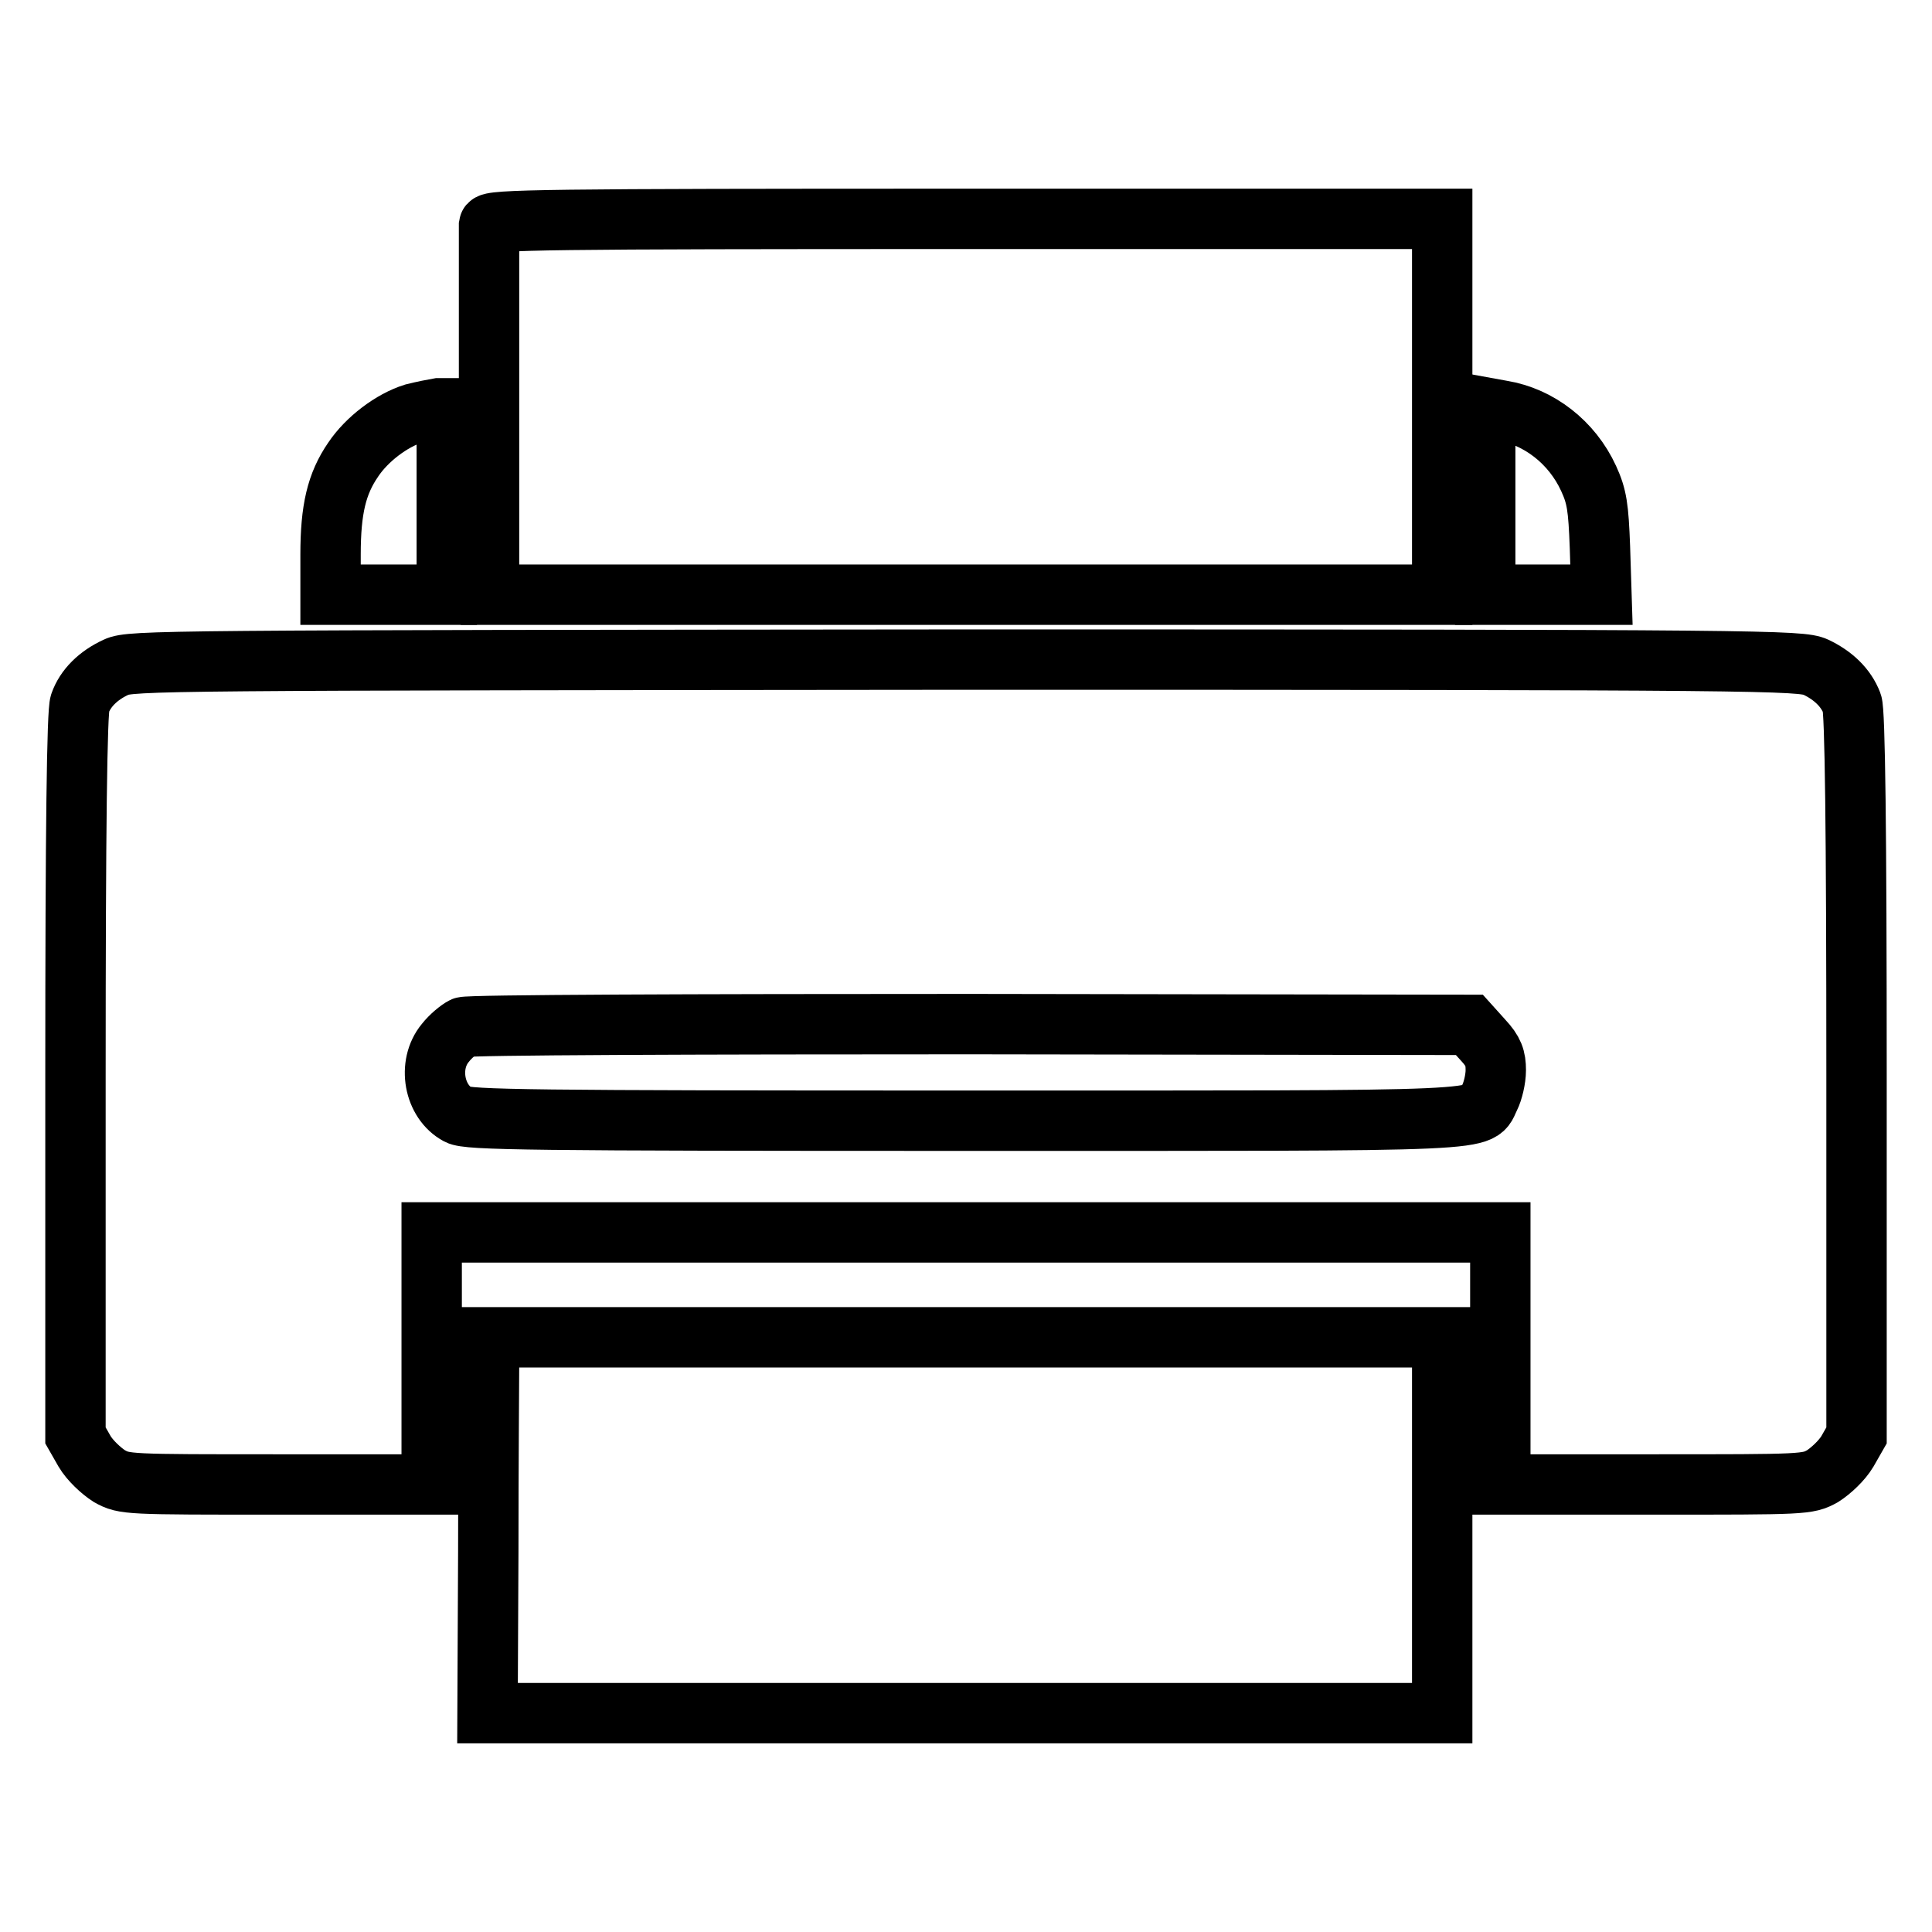
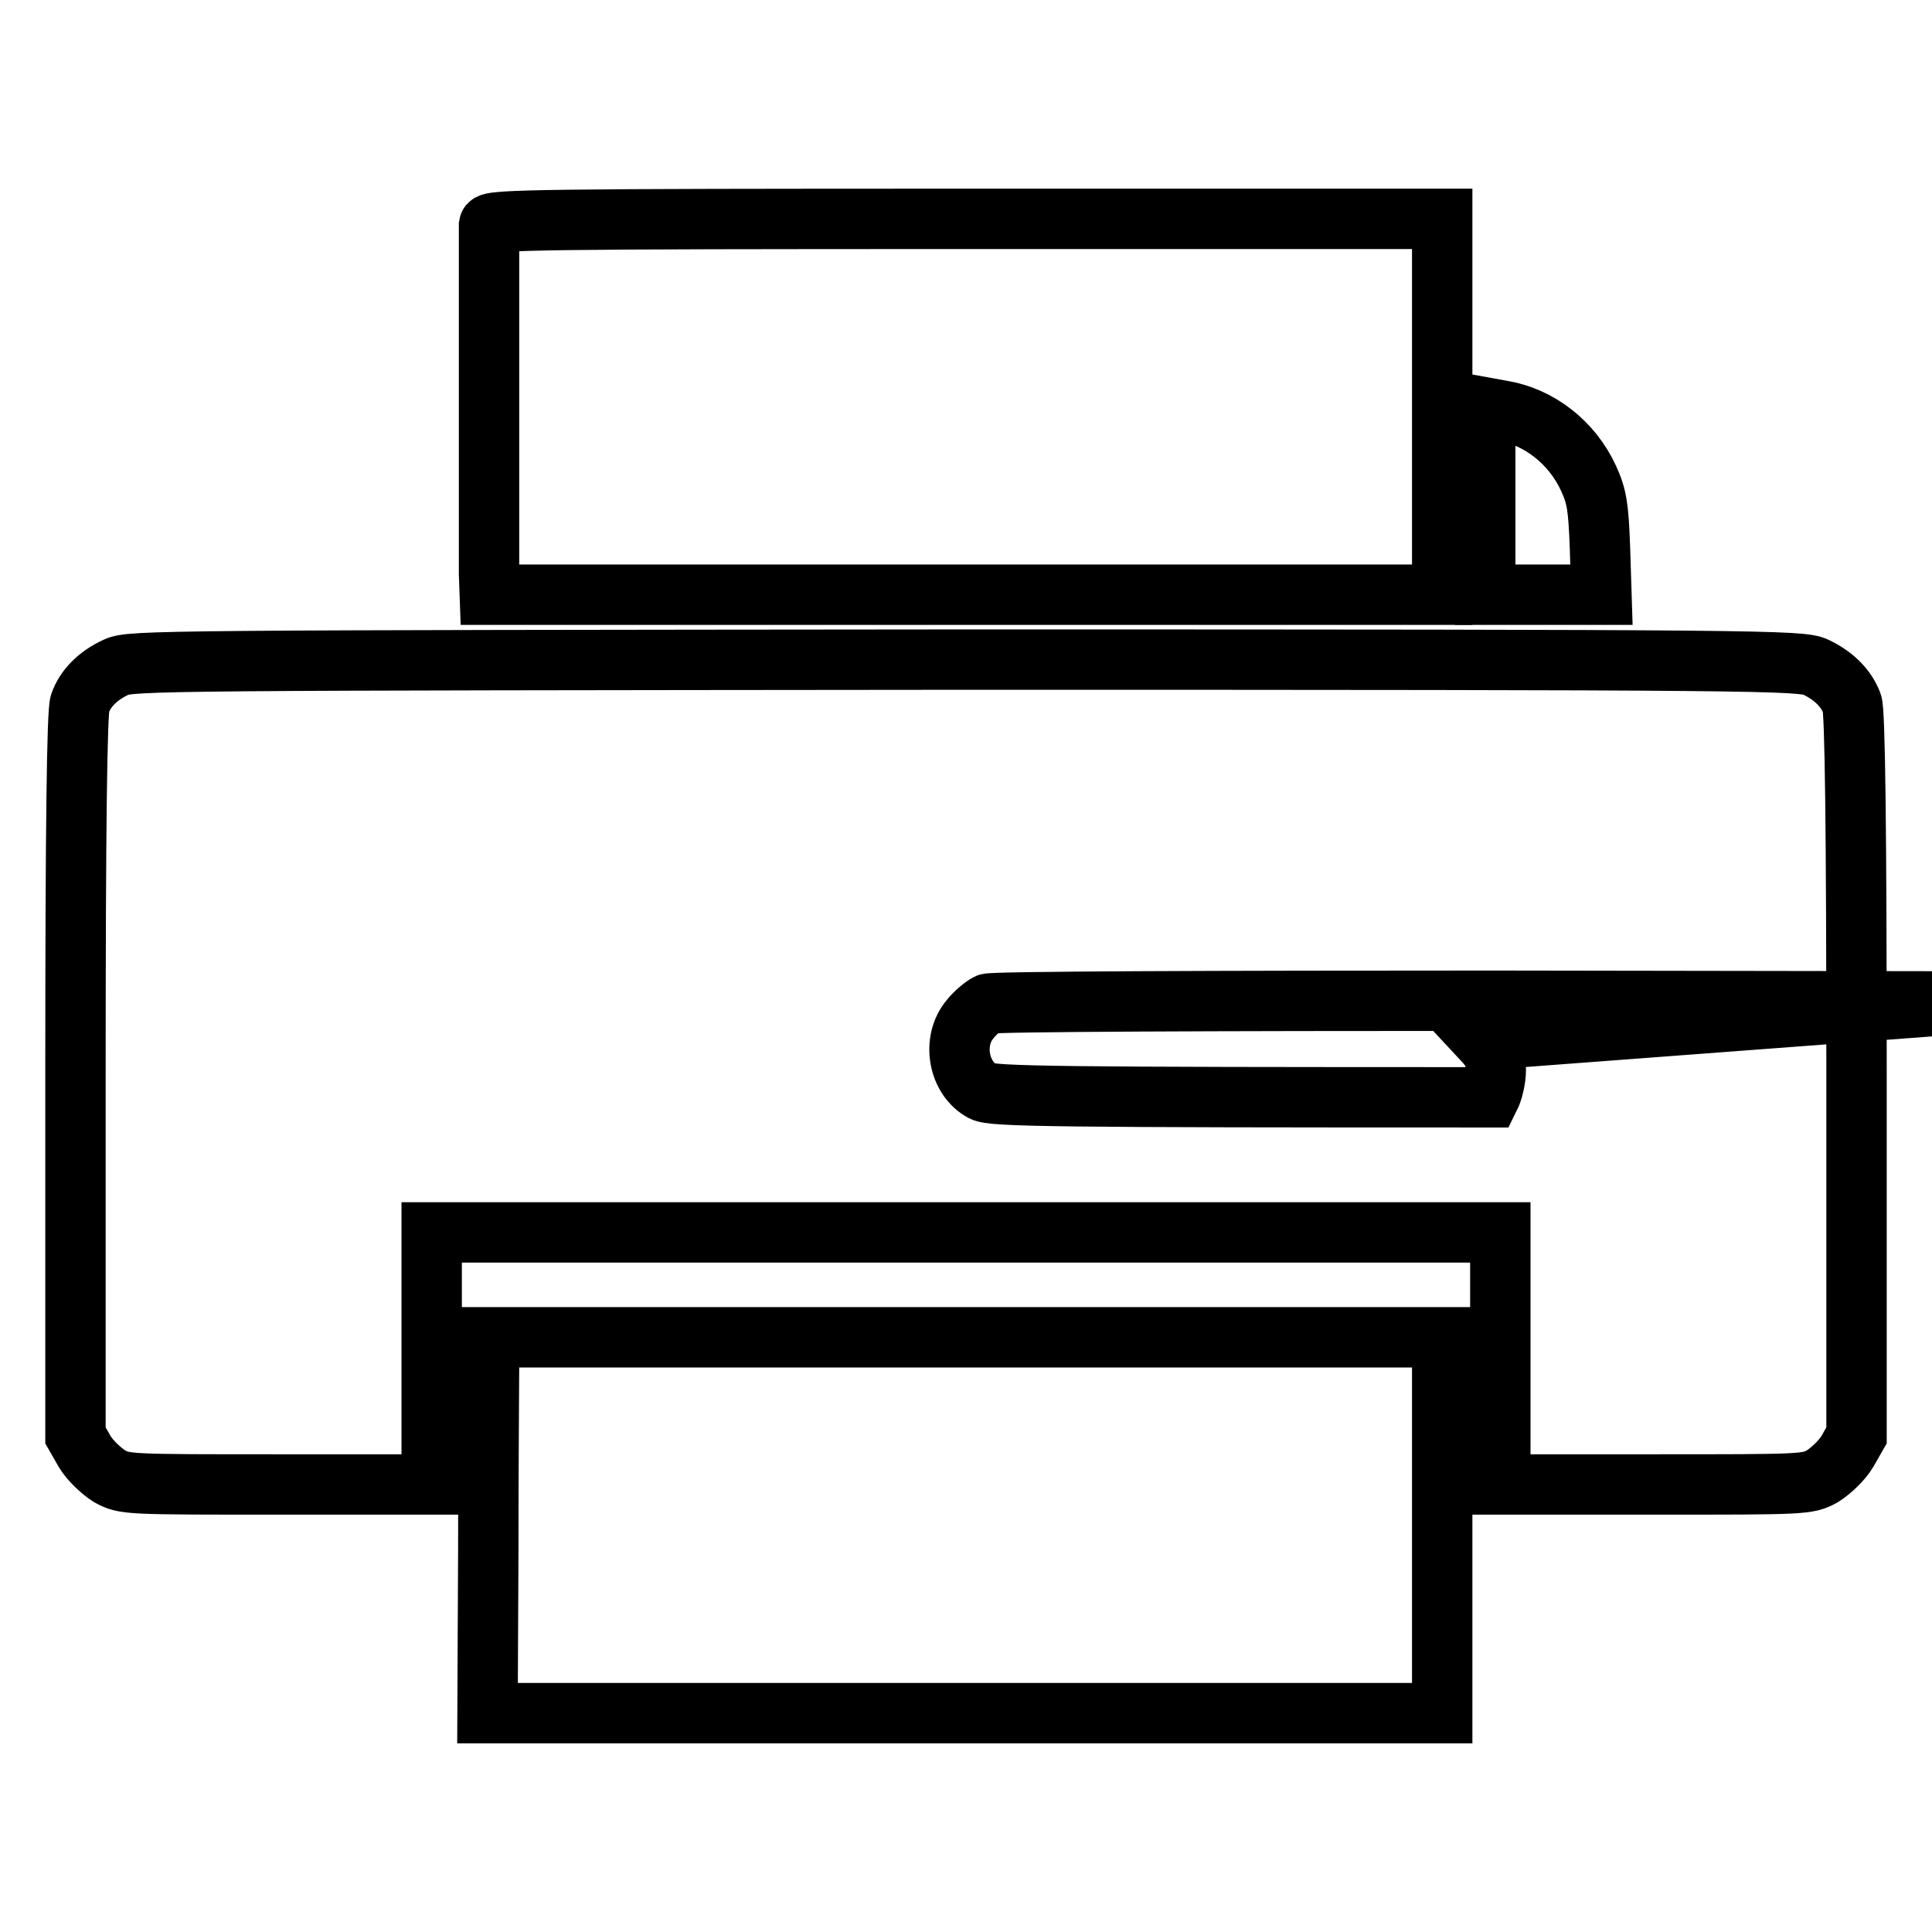
<svg xmlns="http://www.w3.org/2000/svg" version="1.1" x="0px" y="0px" viewBox="0 0 256 256" enable-background="new 0 0 256 256" xml:space="preserve">
  <g>
    <g>
      <g>
        <path stroke-width="8" fill-opacity="0" stroke="#000000" d="M64.8,29.8c0,0.4,0,10.4,0,22.1c0,11.7,0,22.6,0,24.1l0.1,2.8H128h63.1V53.9V29H128C72.3,29,64.9,29.1,64.8,29.8z" />
-         <path stroke-width="8" fill-opacity="0" stroke="#000000" d="M54.8,54.8c-2.9,0.9-6.2,3.4-8,6.1c-2.2,3.2-3,6.6-3,12.6v5.3h7.7h7.7V66.4V54.1l-1.1,0C57.5,54.2,56,54.5,54.8,54.8z" />
        <path stroke-width="8" fill-opacity="0" stroke="#000000" d="M196.8,66.4v12.4h7.7h7.7l-0.2-6.3c-0.2-5.3-0.4-6.7-1.5-9.1c-2.2-4.8-6.6-8.2-11.5-9l-2.2-0.4L196.8,66.4L196.8,66.4z" />
-         <path stroke-width="8" fill-opacity="0" stroke="#000000" d="M15.4,88.4c-2.4,1.1-4.1,2.8-4.8,4.8c-0.4,1-0.6,16.6-0.6,49.2v47.8l1.2,2.1c0.7,1.2,2.2,2.6,3.3,3.3c2,1.1,2.3,1.1,22.4,1.1h20.3v-16.7v-16.7H128h70.8v16.7v16.7h20.3c20.1,0,20.4,0,22.4-1.1c1.1-0.7,2.6-2.1,3.3-3.3l1.2-2.1v-47.8c0-32.6-0.2-48.2-0.6-49.2c-0.8-2.1-2.5-3.7-4.8-4.8c-2-0.9-6.2-1-112.6-1C21.6,87.5,17.3,87.5,15.4,88.4z M196.5,137.8c1.4,1.5,1.7,2.4,1.7,4c0,1.2-0.4,2.8-0.8,3.6c-1.7,3.3,2.7,3.1-69.5,3.1c-57.7,0-65.9-0.1-67.2-0.8c-3.2-1.7-4.1-6.6-1.7-9.5c0.7-0.9,1.8-1.8,2.4-2.1c0.6-0.3,30.8-0.4,67.2-0.4l66.1,0.1L196.5,137.8z" />
+         <path stroke-width="8" fill-opacity="0" stroke="#000000" d="M15.4,88.4c-2.4,1.1-4.1,2.8-4.8,4.8c-0.4,1-0.6,16.6-0.6,49.2v47.8l1.2,2.1c0.7,1.2,2.2,2.6,3.3,3.3c2,1.1,2.3,1.1,22.4,1.1h20.3v-16.7v-16.7H128h70.8v16.7v16.7h20.3c20.1,0,20.4,0,22.4-1.1c1.1-0.7,2.6-2.1,3.3-3.3l1.2-2.1v-47.8c0-32.6-0.2-48.2-0.6-49.2c-0.8-2.1-2.5-3.7-4.8-4.8c-2-0.9-6.2-1-112.6-1C21.6,87.5,17.3,87.5,15.4,88.4z M196.5,137.8c1.4,1.5,1.7,2.4,1.7,4c0,1.2-0.4,2.8-0.8,3.6c-57.7,0-65.9-0.1-67.2-0.8c-3.2-1.7-4.1-6.6-1.7-9.5c0.7-0.9,1.8-1.8,2.4-2.1c0.6-0.3,30.8-0.4,67.2-0.4l66.1,0.1L196.5,137.8z" />
        <path stroke-width="8" fill-opacity="0" stroke="#000000" d="M64.8,180.7c0,2-0.1,13.1-0.1,24.9L64.6,227h63.3h63.2v-24.9v-24.9H128H64.9L64.8,180.7z" />
      </g>
    </g>
  </g>
</svg>